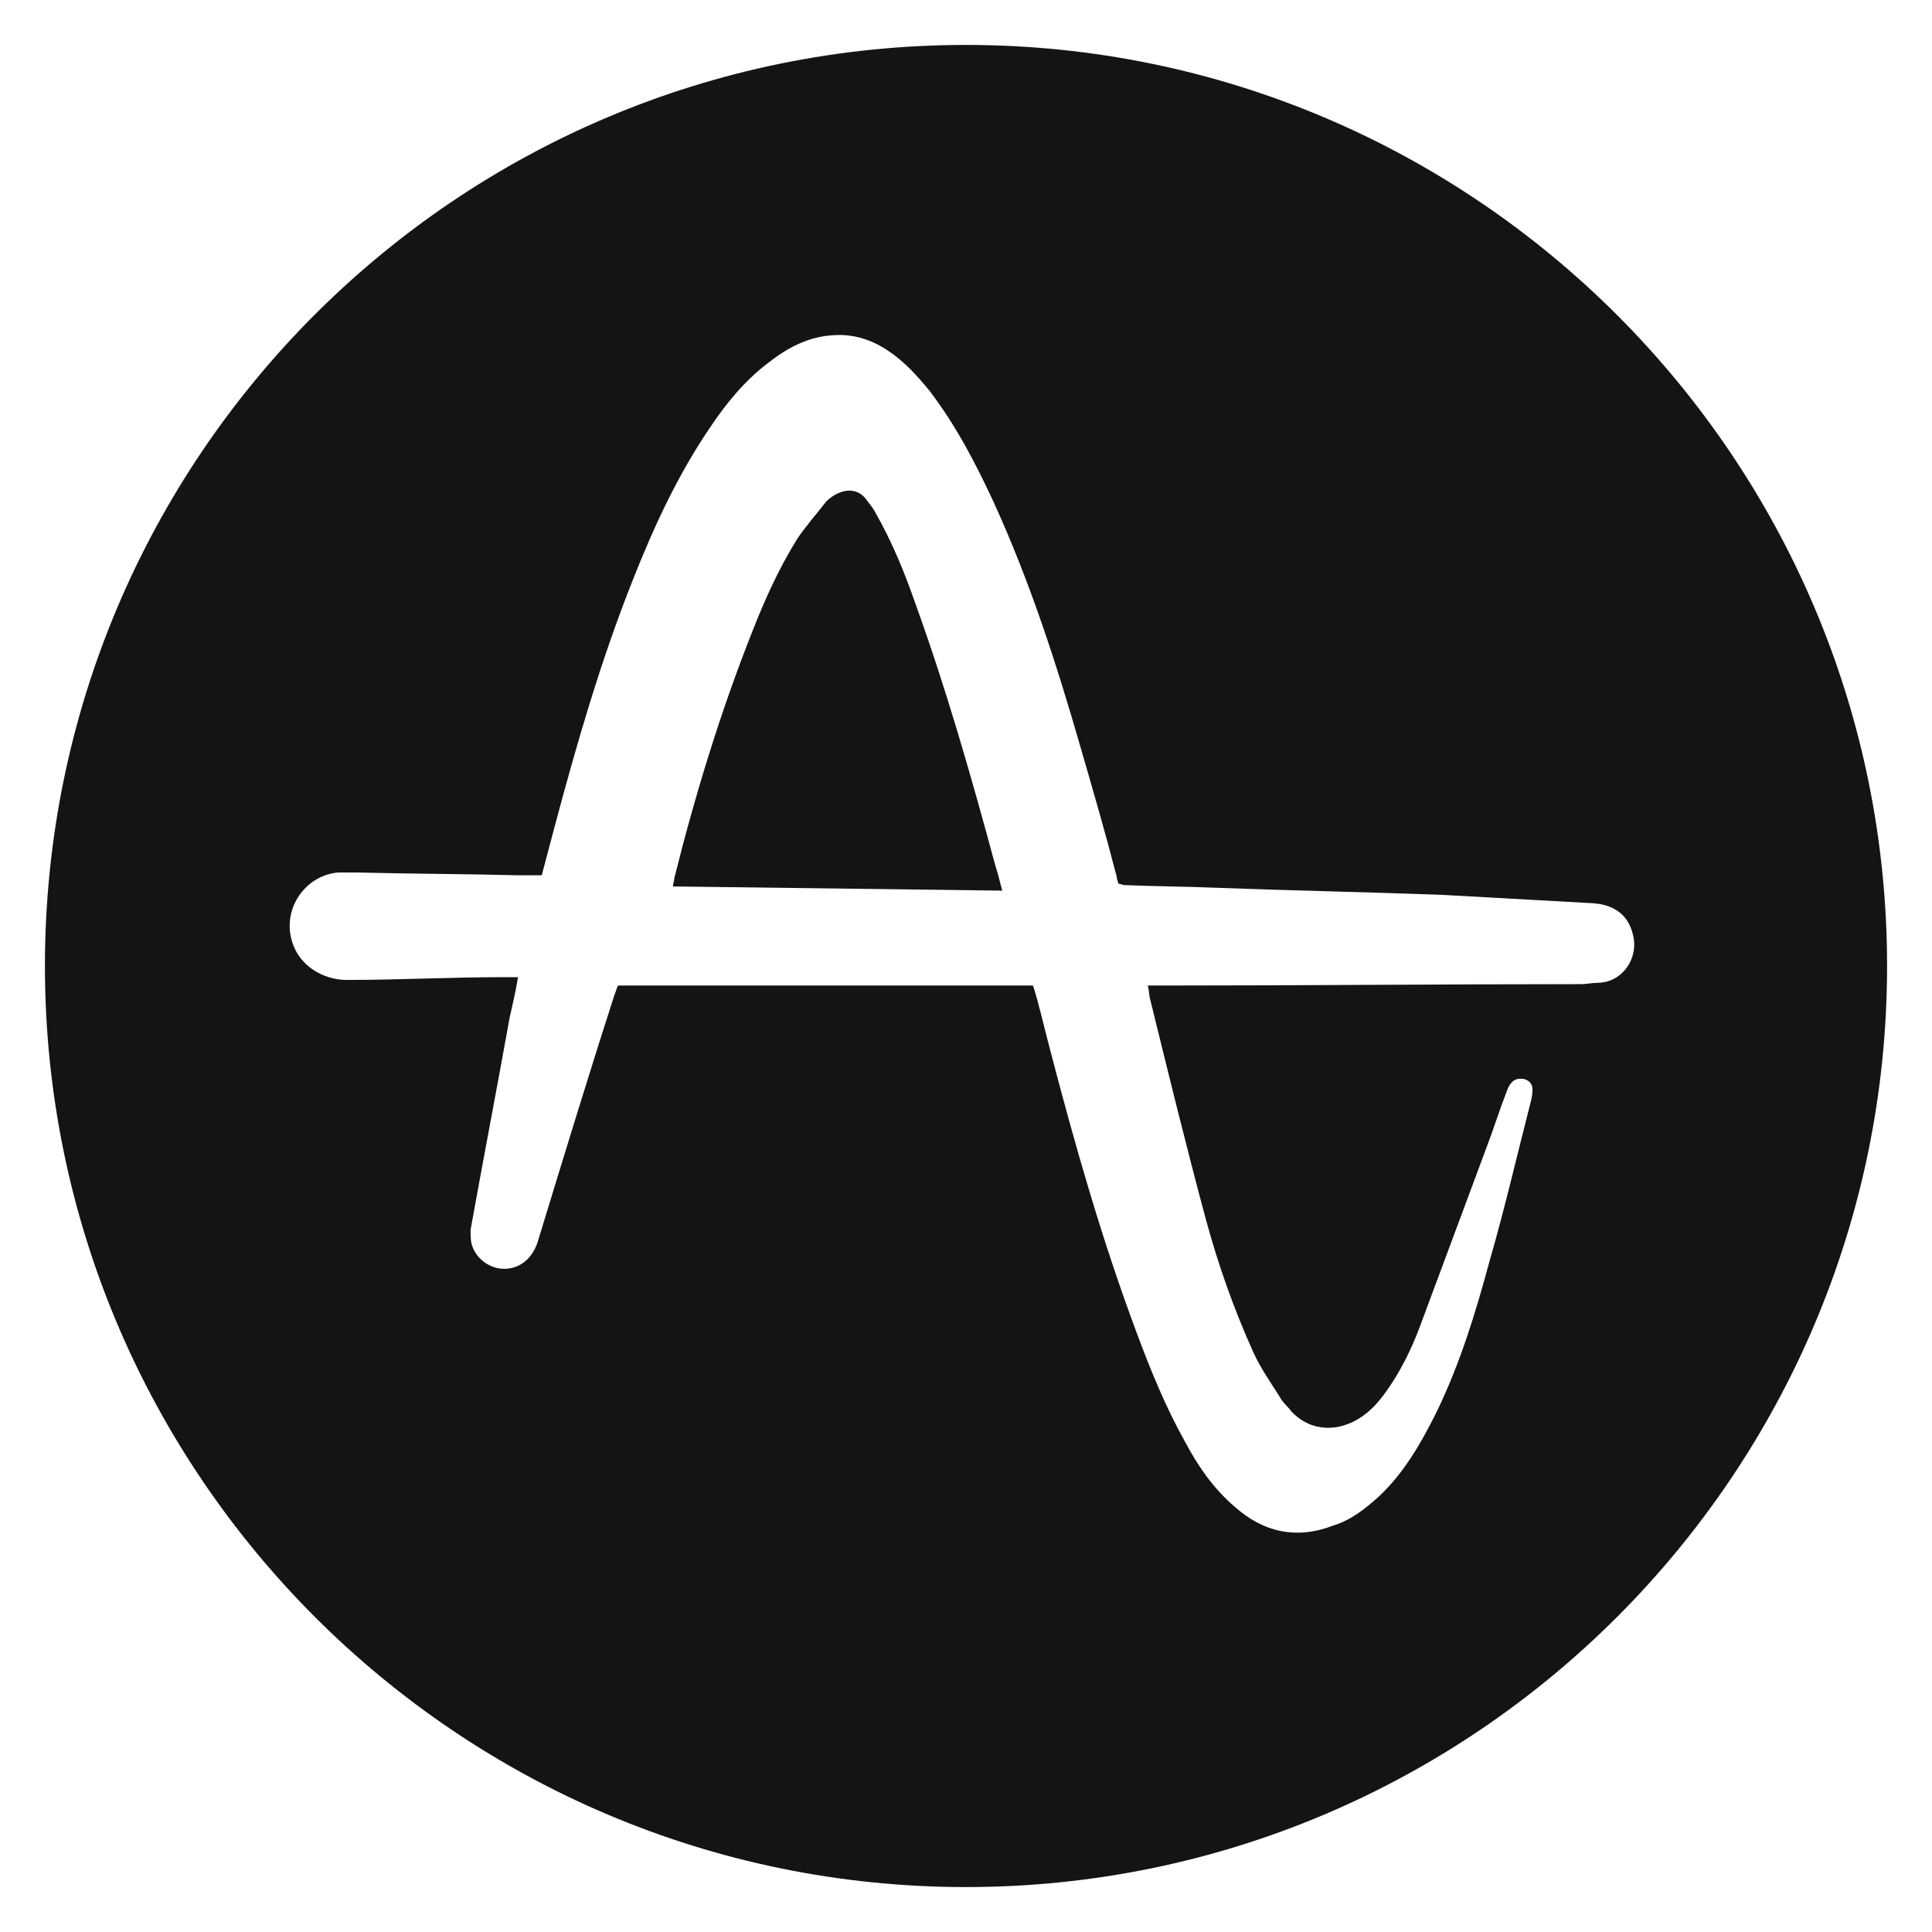
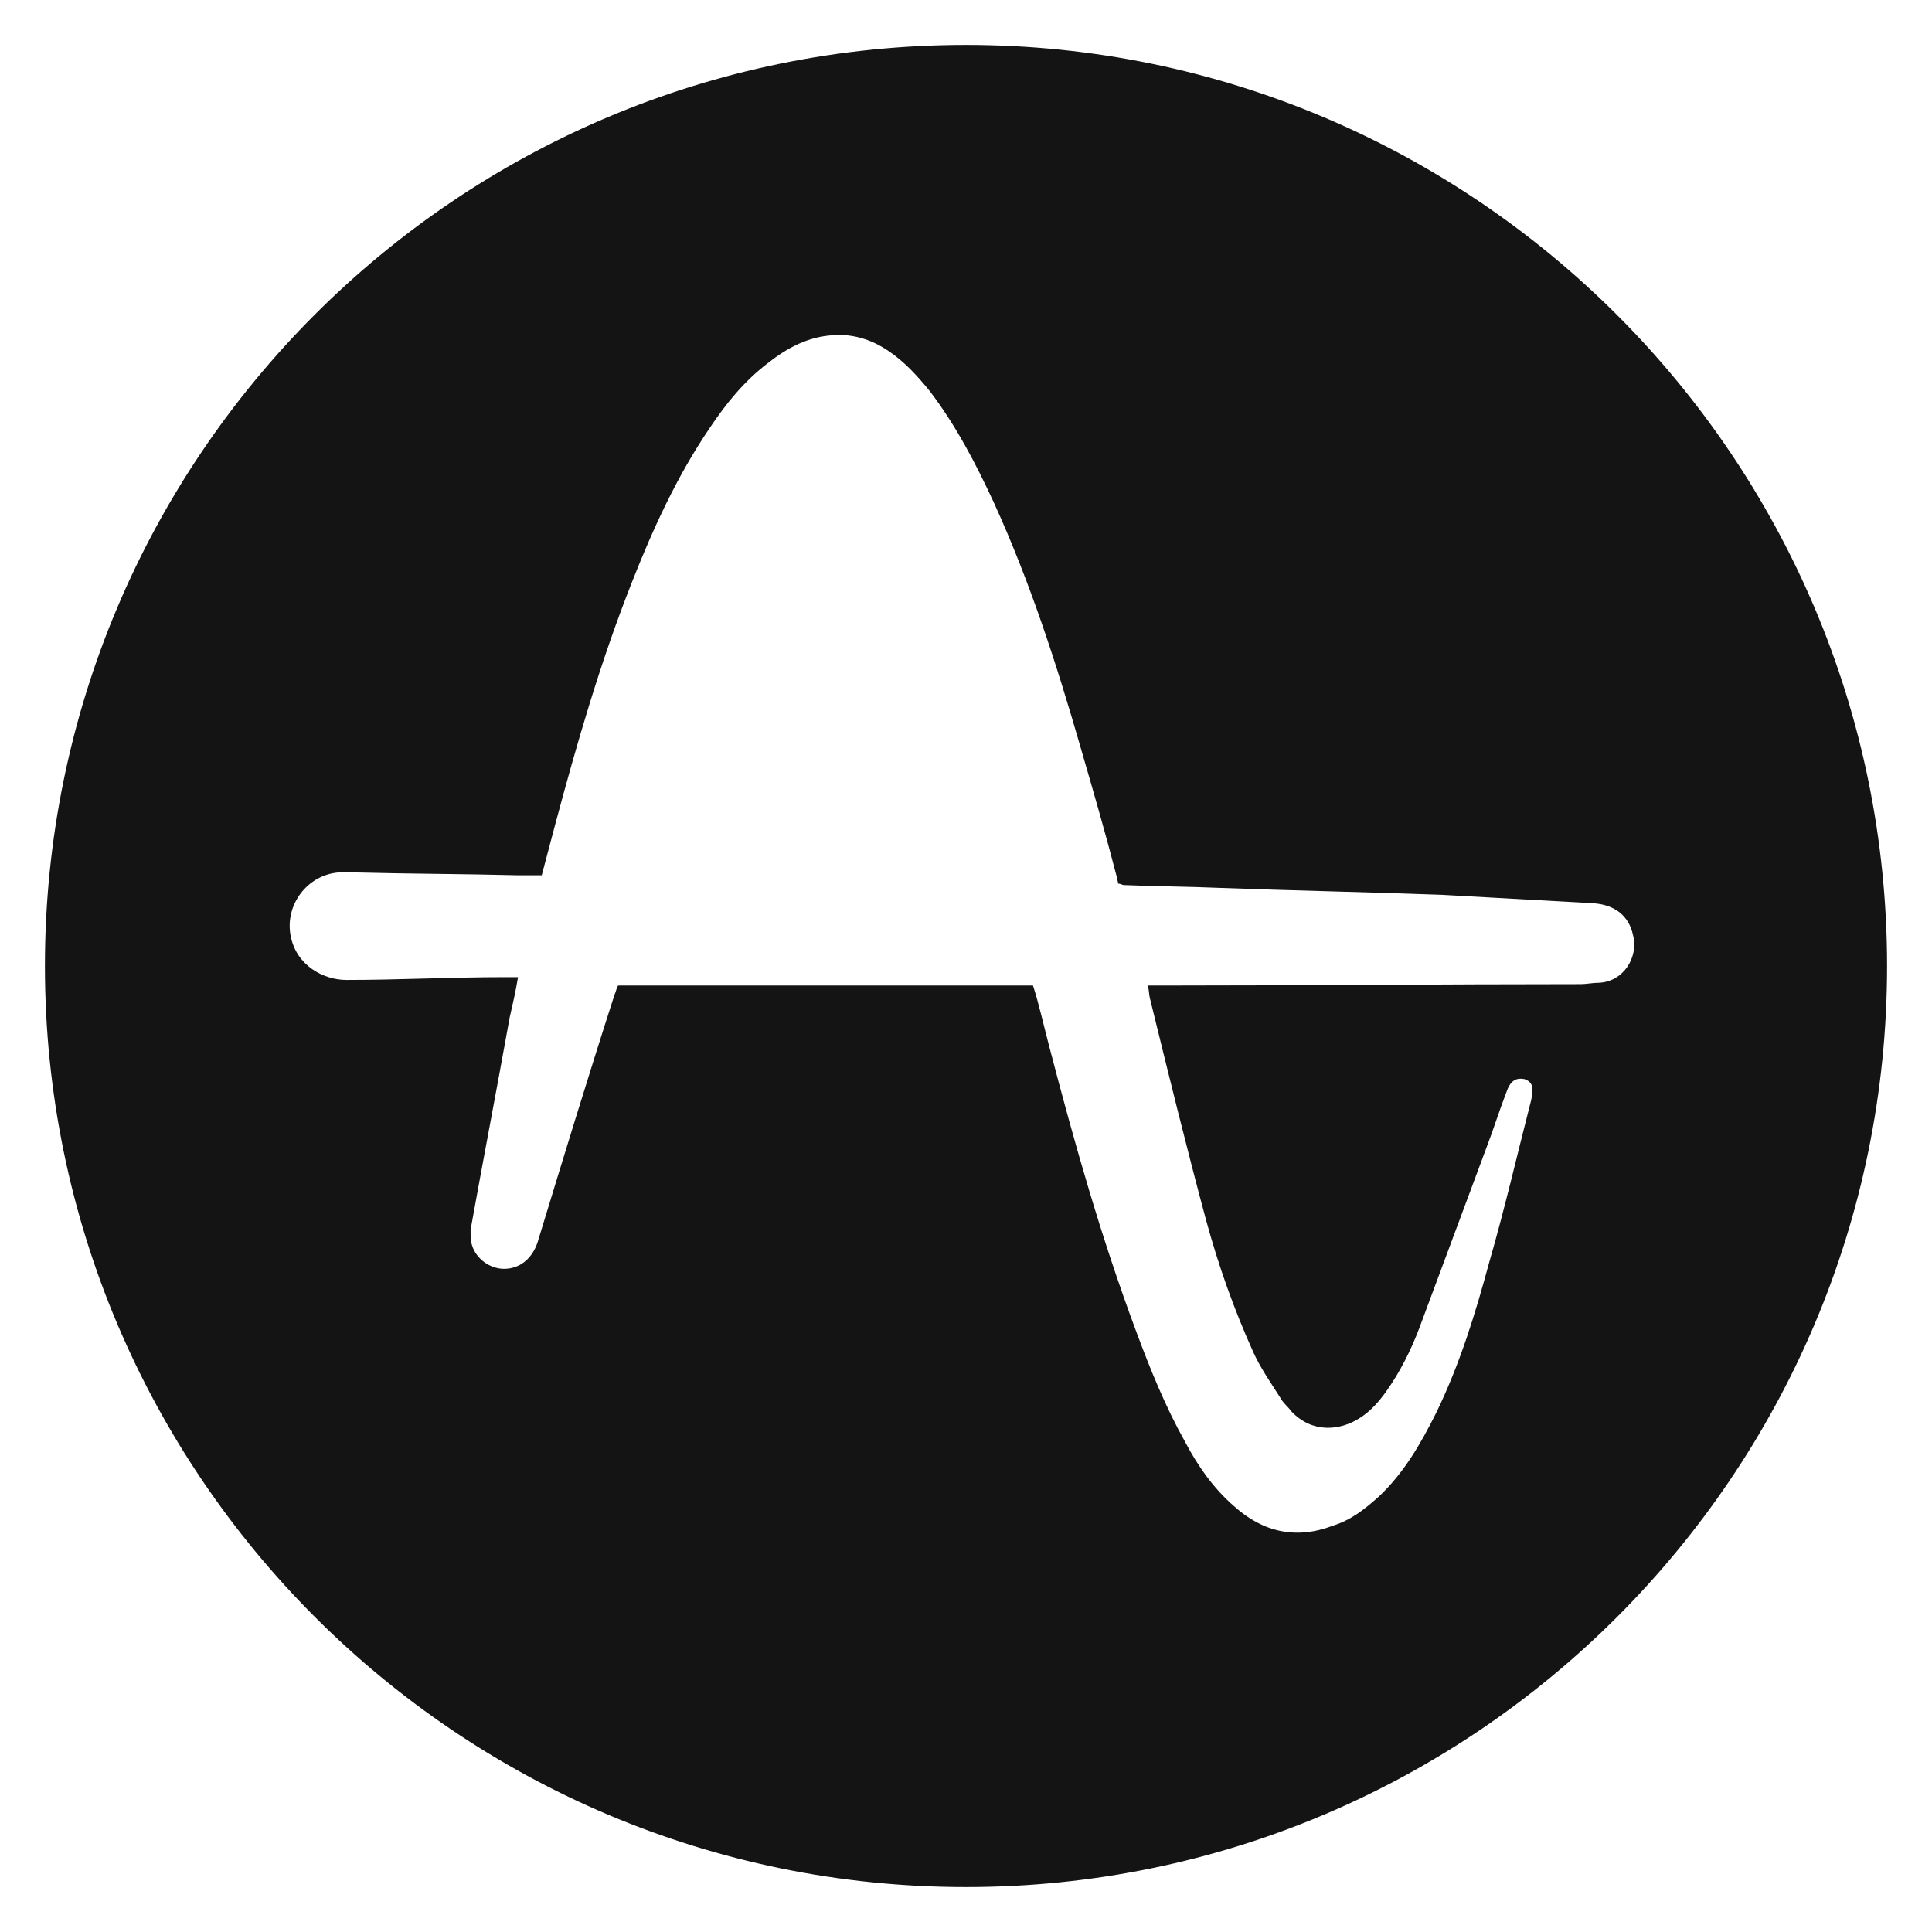
<svg xmlns="http://www.w3.org/2000/svg" width="86" height="86" viewBox="0 0 86 86" fill="none">
  <path d="M43 2C20.326 2 2 20.388 2 43C2 65.612 20.388 84 43 84C65.612 84 84 65.612 84 43C84 20.388 65.612 2 43 2ZM71.203 43.745C70.892 43.745 70.644 43.808 70.333 43.808C64.121 43.808 57.909 43.87 51.697 43.87H51.076C51.138 43.87 51.138 44.304 51.2 44.491C52.008 47.783 52.815 51.076 53.685 54.306C54.244 56.356 54.927 58.282 55.797 60.208C56.108 60.891 56.542 61.512 56.977 62.196C57.102 62.444 57.35 62.63 57.474 62.817C58.406 63.811 59.648 63.686 60.518 63.127C61.015 62.817 61.388 62.382 61.699 61.947C62.32 61.077 62.817 60.083 63.189 59.089C64.183 56.418 65.177 53.747 66.171 51.076C66.482 50.268 66.73 49.461 67.041 48.653C67.227 48.094 67.476 47.97 67.849 48.032C68.221 48.156 68.283 48.404 68.159 48.964C67.538 51.386 66.979 53.809 66.296 56.17C65.674 58.468 64.991 60.705 63.935 62.879C63.252 64.246 62.506 65.55 61.388 66.606C60.767 67.165 60.145 67.662 59.338 67.911C57.723 68.532 56.232 68.221 54.927 67.041C53.995 66.233 53.312 65.239 52.753 64.183C51.883 62.63 51.2 60.953 50.579 59.276C49.026 55.114 47.846 50.952 46.727 46.665C46.479 45.733 46.23 44.615 45.982 43.87H27.532C27.47 43.87 27.408 44.18 27.346 44.304C26.165 47.97 25.047 51.635 23.929 55.3C23.68 56.045 23.121 56.48 22.438 56.48C21.817 56.48 21.195 56.045 21.009 55.424C20.947 55.238 20.947 54.989 20.947 54.741C21.506 51.635 22.127 48.404 22.686 45.298C22.811 44.739 22.935 44.242 23.059 43.497H22.438C20.077 43.497 17.779 43.621 15.418 43.621C14.424 43.621 13.182 43 12.933 41.633C12.685 40.267 13.679 38.962 15.046 38.838H15.915C18.276 38.9 20.698 38.9 23.059 38.962H24.115C24.302 38.279 24.488 37.533 24.674 36.85C25.668 33.123 26.724 29.458 28.153 25.855C29.085 23.494 30.141 21.195 31.57 19.083C32.315 17.965 33.123 16.971 34.179 16.164C35.048 15.48 35.98 14.983 37.099 14.921C37.968 14.859 38.776 15.108 39.521 15.604C40.267 16.102 40.826 16.723 41.385 17.406C42.565 18.959 43.435 20.636 44.242 22.376C45.858 25.917 47.038 29.582 48.094 33.247C48.653 35.173 49.212 37.099 49.709 39.024C49.709 39.148 49.771 39.211 49.771 39.335C49.895 39.335 49.958 39.397 50.02 39.397C51.449 39.459 52.815 39.459 54.244 39.521C57.536 39.645 60.829 39.708 64.183 39.832C66.42 39.956 68.656 40.08 70.892 40.205C71.886 40.267 72.508 40.764 72.694 41.633C72.942 42.627 72.259 43.683 71.203 43.745Z" fill="#141414" />
-   <path d="M40.764 26.911C40.267 25.482 39.708 24.115 38.963 22.811C38.838 22.562 38.652 22.376 38.528 22.189C38.217 21.817 37.782 21.755 37.347 21.941C37.161 22.003 36.913 22.189 36.788 22.314C36.353 22.873 35.856 23.432 35.484 23.991C34.676 25.295 34.055 26.662 33.496 28.091C32.067 31.694 30.949 35.359 30.017 39.086C30.017 39.211 29.955 39.335 29.955 39.459C34.863 39.521 39.708 39.583 44.616 39.645C44.491 39.211 44.429 38.9 44.305 38.527C43.249 34.614 42.131 30.7 40.764 26.911Z" fill="#141414" />
</svg>